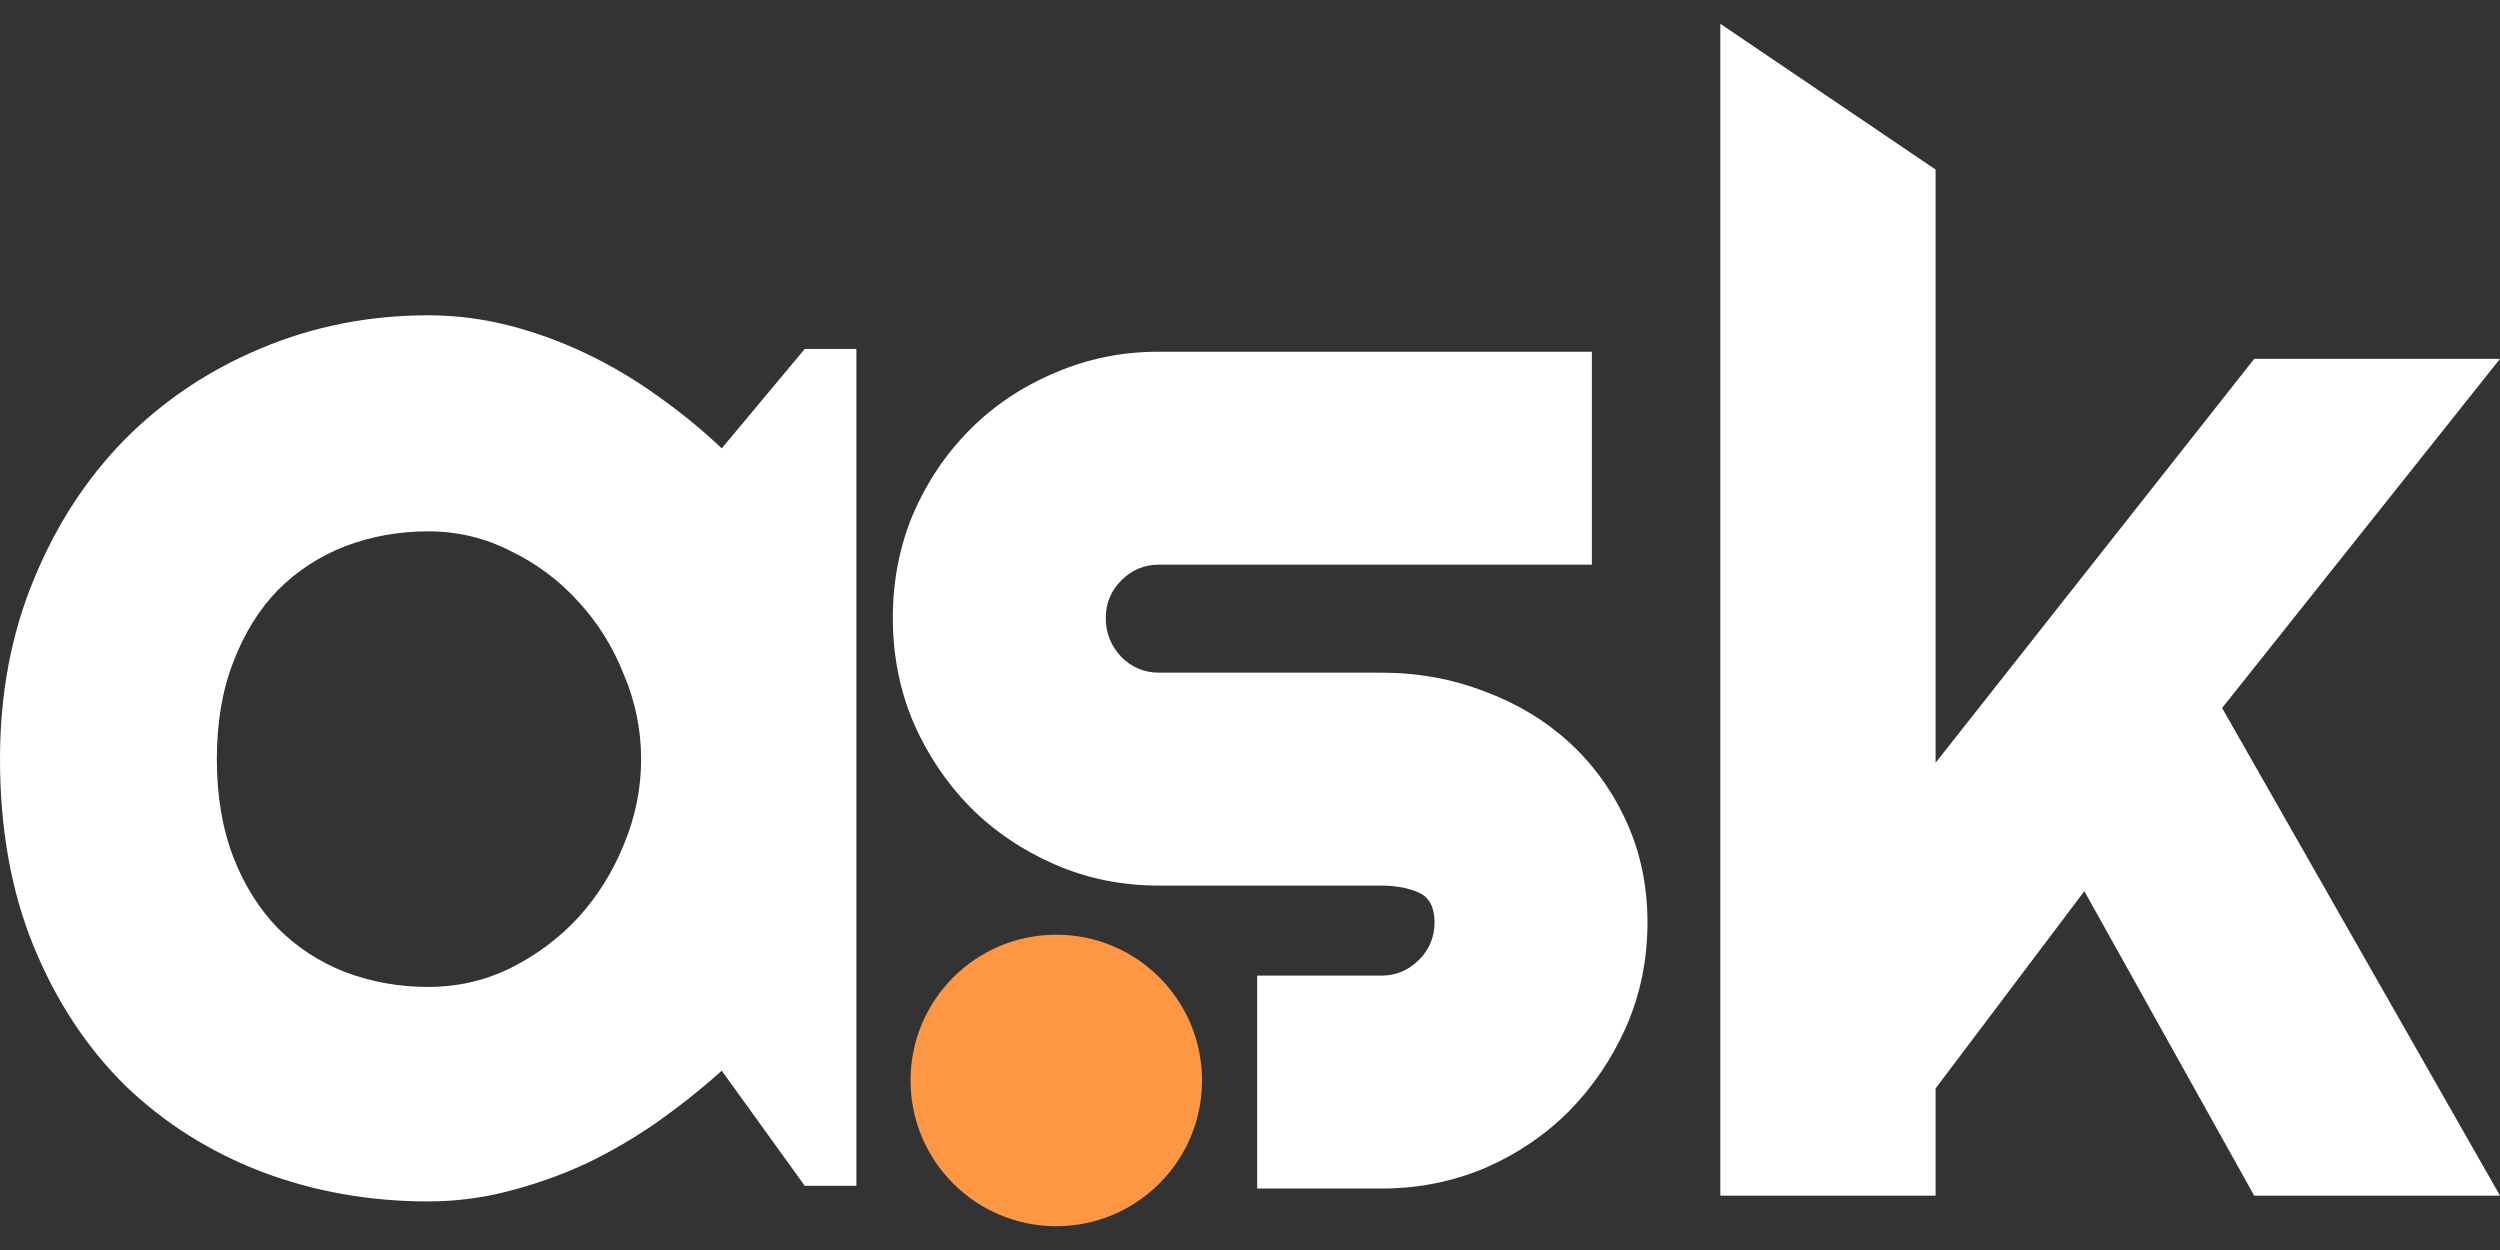
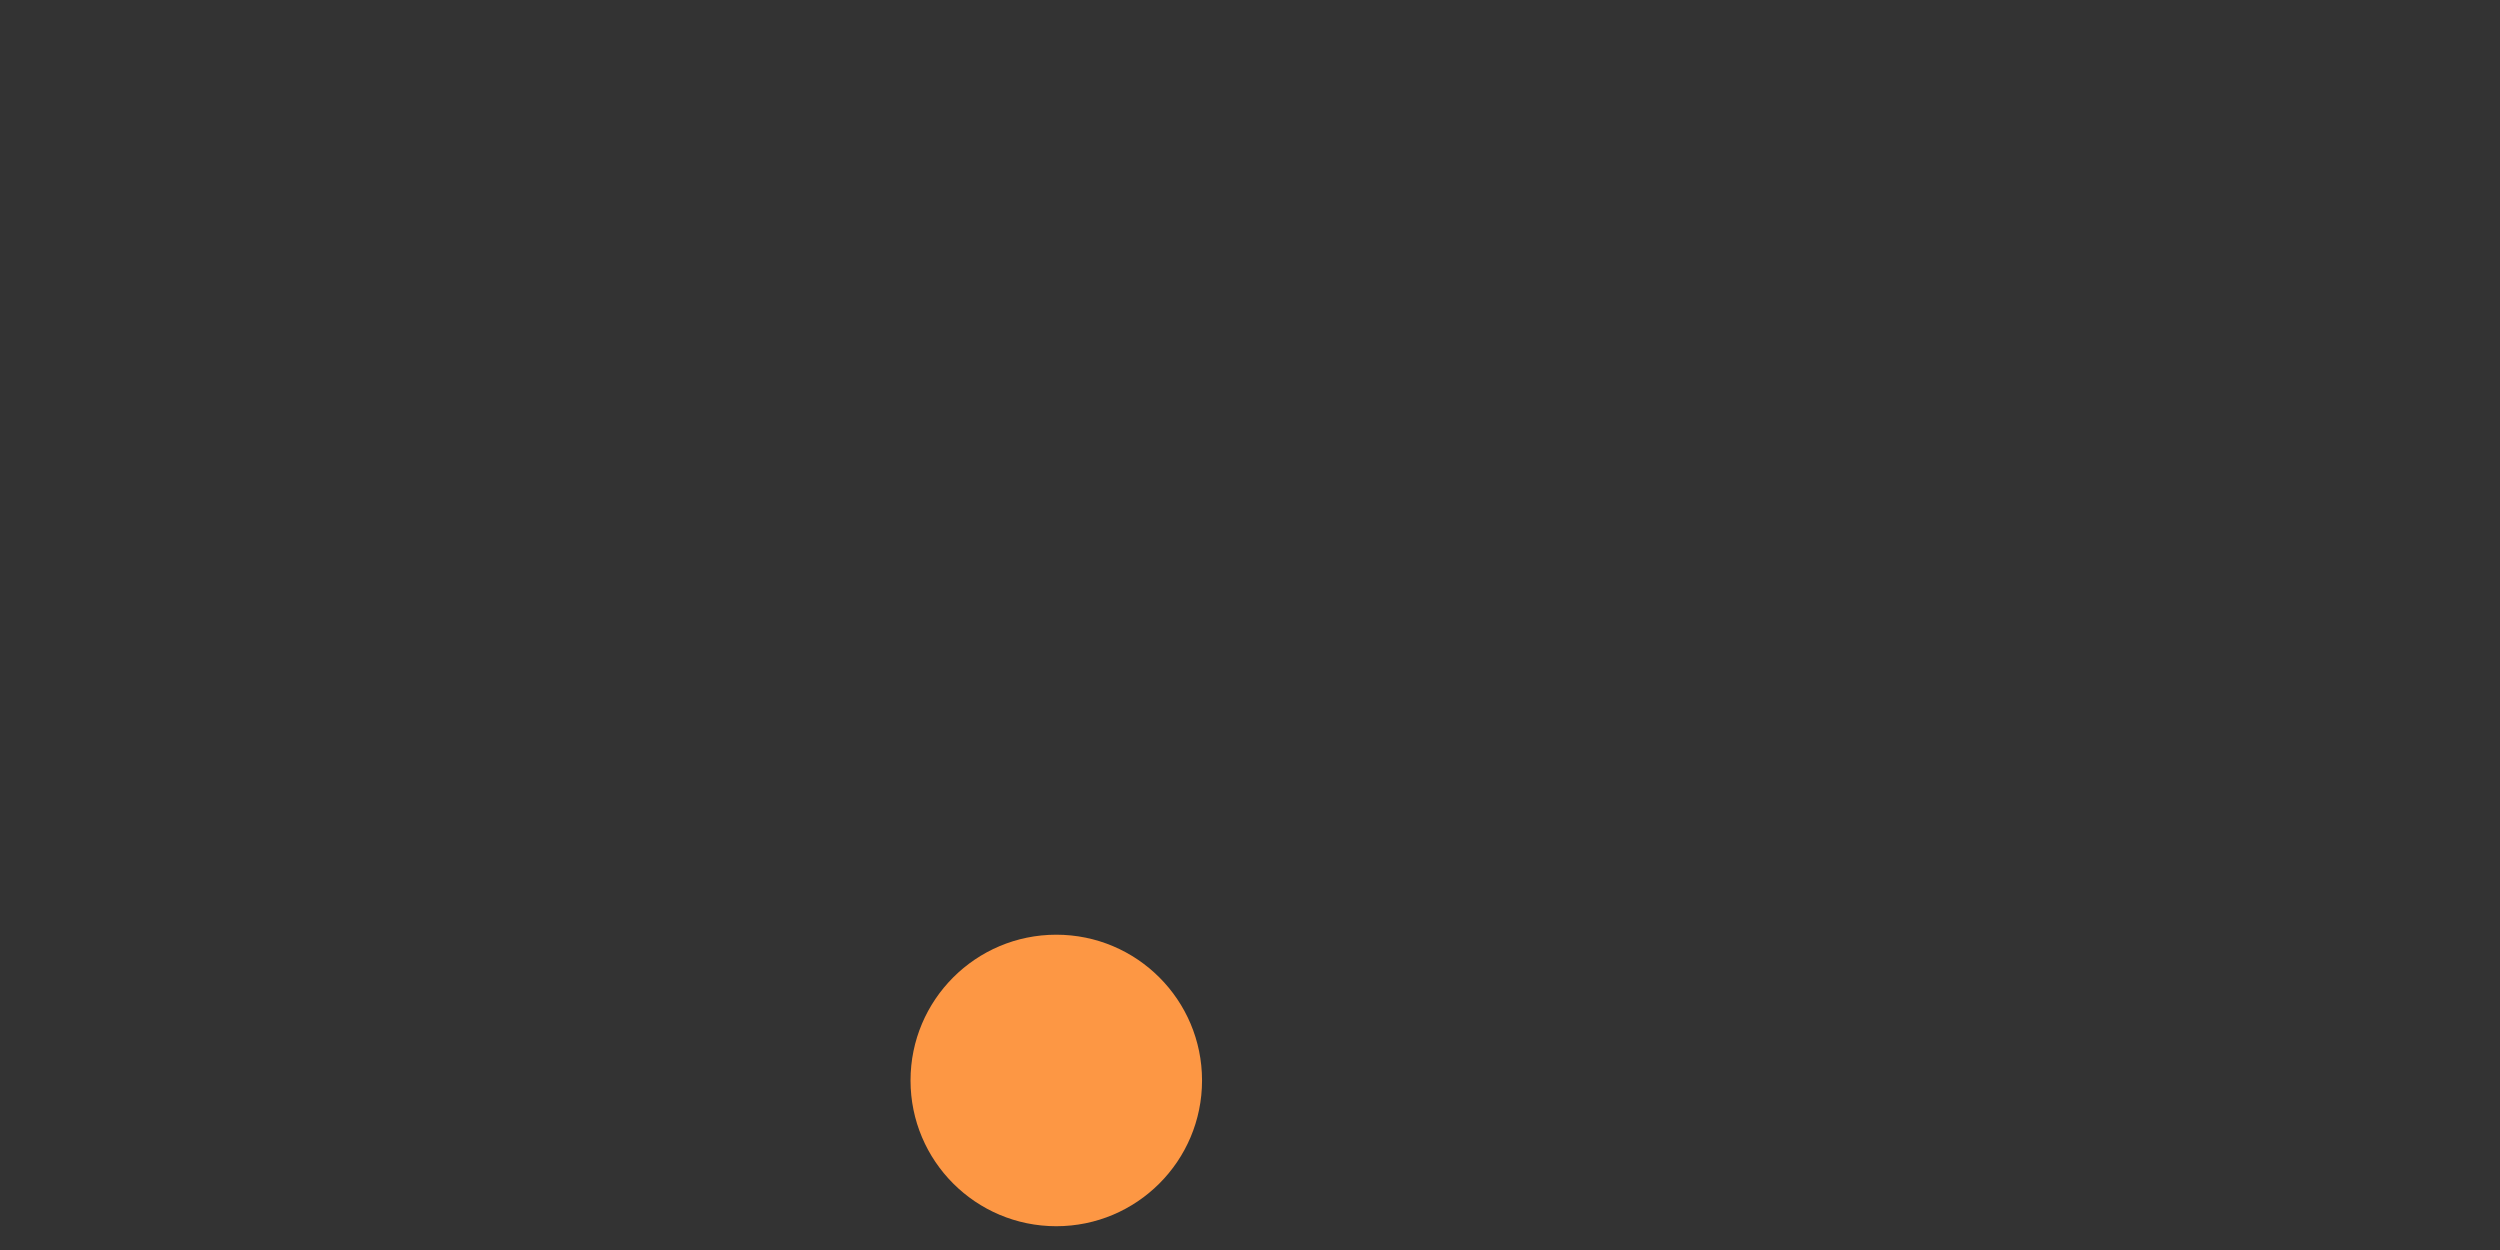
<svg xmlns="http://www.w3.org/2000/svg" width="76" height="38" viewBox="0 0 76 38" fill="none">
  <rect x="0" y="0" width="76" height="38" fill="#333333" stroke="none" />
  <circle cx="32.111" cy="32.846" r="4.431" fill="#FD9744" />
-   <path d="M41.991 36.132H38.218V29.659H41.991C42.436 29.659 42.816 29.5 43.134 29.183C43.451 28.866 43.61 28.485 43.61 28.041C43.61 27.581 43.451 27.279 43.134 27.136C42.816 26.994 42.436 26.922 41.991 26.922H35.233C34.106 26.922 33.051 26.708 32.068 26.28C31.084 25.851 30.228 25.272 29.498 24.542C28.768 23.797 28.189 22.932 27.761 21.948C27.348 20.965 27.142 19.91 27.142 18.784C27.142 17.657 27.348 16.602 27.761 15.618C28.189 14.635 28.768 13.778 29.498 13.048C30.228 12.319 31.084 11.747 32.068 11.335C33.051 10.907 34.106 10.692 35.233 10.692H48.393V17.165H35.233C34.789 17.165 34.408 17.324 34.091 17.641C33.773 17.959 33.615 18.339 33.615 18.784C33.615 19.244 33.773 19.64 34.091 19.973C34.408 20.291 34.789 20.449 35.233 20.449H41.991C43.102 20.449 44.149 20.64 45.133 21.02C46.116 21.385 46.973 21.901 47.703 22.567C48.432 23.234 49.012 24.035 49.44 24.971C49.868 25.907 50.083 26.93 50.083 28.041C50.083 29.167 49.868 30.222 49.44 31.206C49.012 32.173 48.432 33.03 47.703 33.776C46.973 34.506 46.116 35.085 45.133 35.513C44.149 35.925 43.102 36.132 41.991 36.132Z" fill="white" />
-   <path d="M26.034 36.048H24.464L21.941 32.549C21.322 33.105 20.664 33.628 19.966 34.12C19.284 34.596 18.562 35.016 17.8 35.381C17.039 35.73 16.254 36.008 15.444 36.214C14.651 36.42 13.842 36.523 13.017 36.523C11.224 36.523 9.535 36.222 7.948 35.619C6.378 35.016 4.997 34.144 3.808 33.002C2.634 31.843 1.705 30.431 1.023 28.766C0.341 27.1 0 25.204 0 23.078C0 21.095 0.341 19.278 1.023 17.628C1.705 15.963 2.634 14.535 3.808 13.345C4.997 12.155 6.378 11.235 7.948 10.584C9.535 9.918 11.224 9.585 13.017 9.585C13.842 9.585 14.659 9.688 15.468 9.894C16.277 10.101 17.063 10.386 17.824 10.751C18.586 11.116 19.308 11.544 19.99 12.036C20.688 12.528 21.338 13.059 21.941 13.63L24.464 10.608H26.034V36.048ZM19.49 23.078C19.49 22.19 19.316 21.333 18.966 20.508C18.633 19.667 18.173 18.929 17.586 18.295C16.999 17.644 16.309 17.129 15.516 16.748C14.739 16.351 13.906 16.153 13.017 16.153C12.129 16.153 11.288 16.304 10.495 16.605C9.717 16.907 9.035 17.351 8.448 17.938C7.877 18.525 7.425 19.255 7.092 20.127C6.758 20.984 6.592 21.968 6.592 23.078C6.592 24.189 6.758 25.18 7.092 26.053C7.425 26.909 7.877 27.631 8.448 28.218C9.035 28.805 9.717 29.25 10.495 29.551C11.288 29.852 12.129 30.003 13.017 30.003C13.906 30.003 14.739 29.813 15.516 29.432C16.309 29.035 16.999 28.52 17.586 27.885C18.173 27.235 18.633 26.497 18.966 25.672C19.316 24.831 19.49 23.966 19.49 23.078Z" fill="white" />
-   <path d="M58.842 36.348H52.298V0.724L58.842 5.154V23.188L68.528 10.909H76L67.552 21.523L76 36.348H68.528L63.364 27.091L58.842 33.088V36.348Z" fill="white" />
</svg>